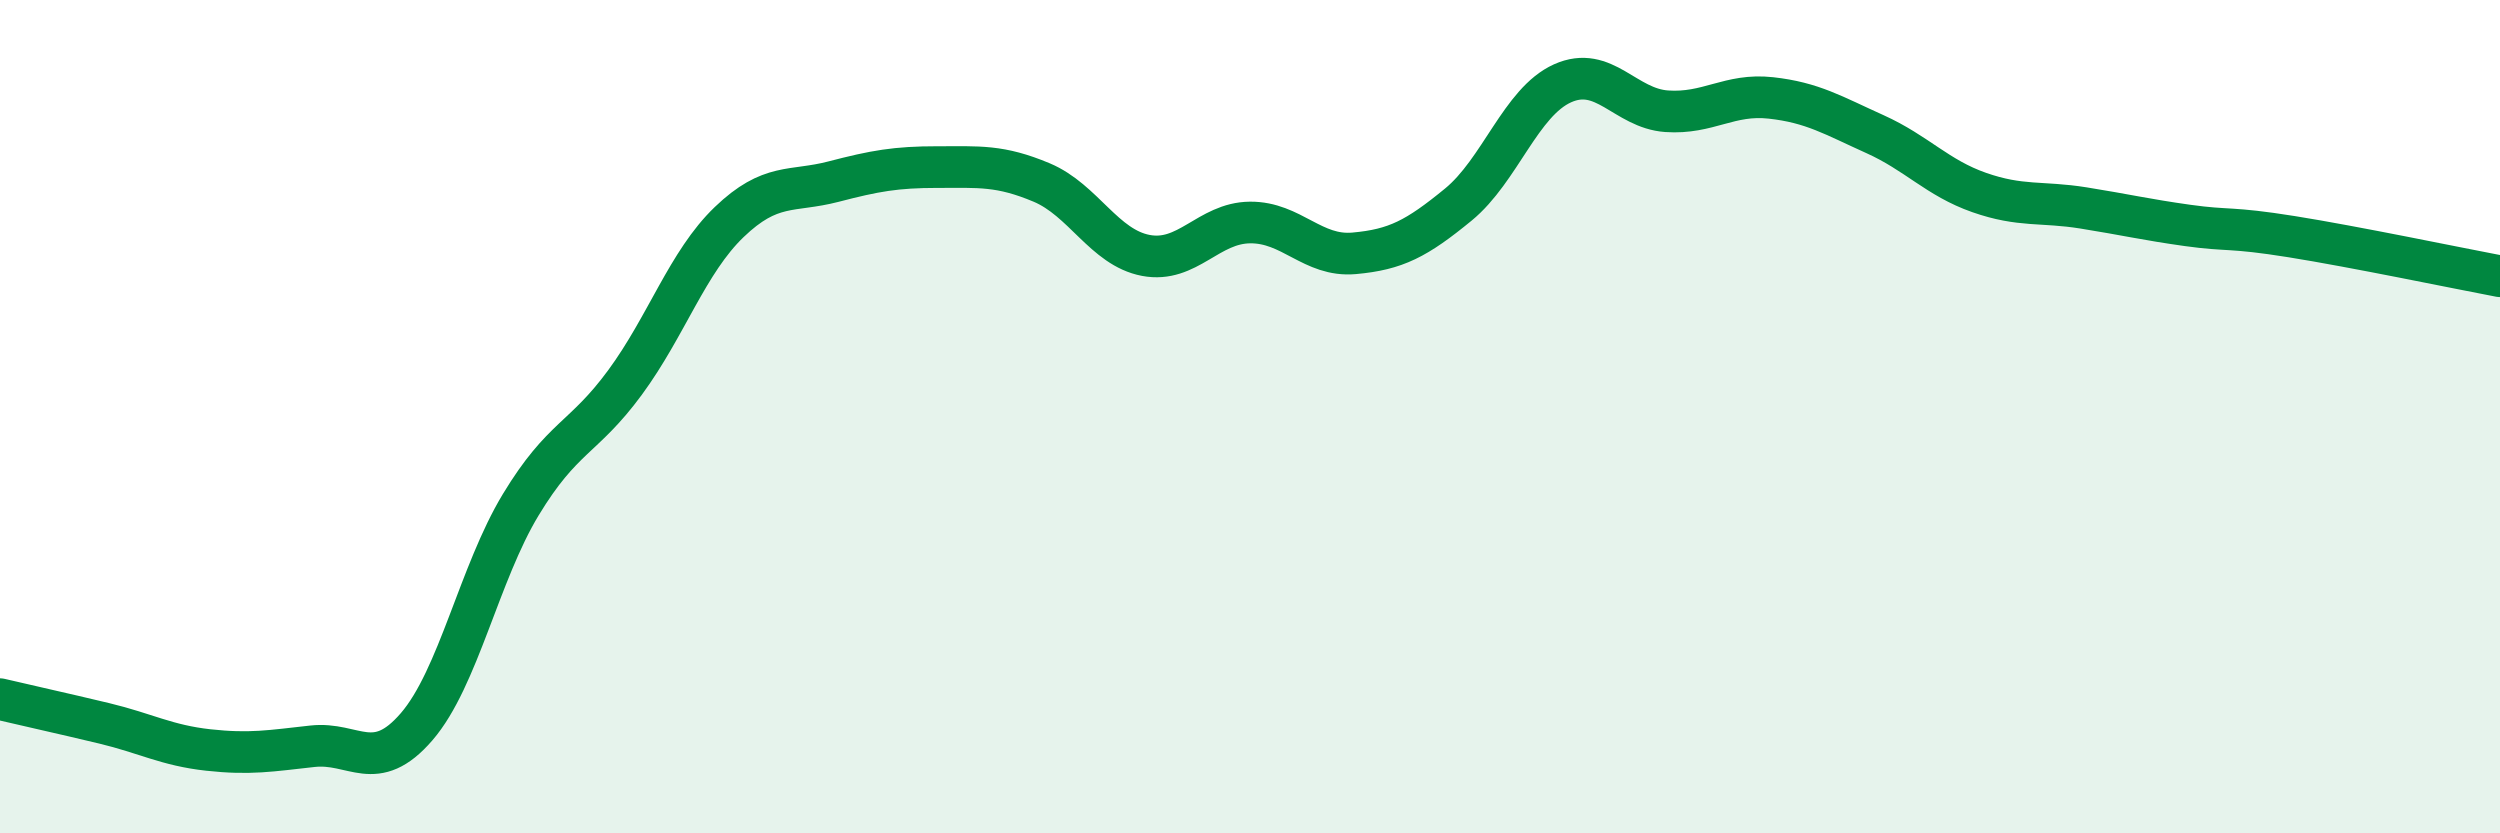
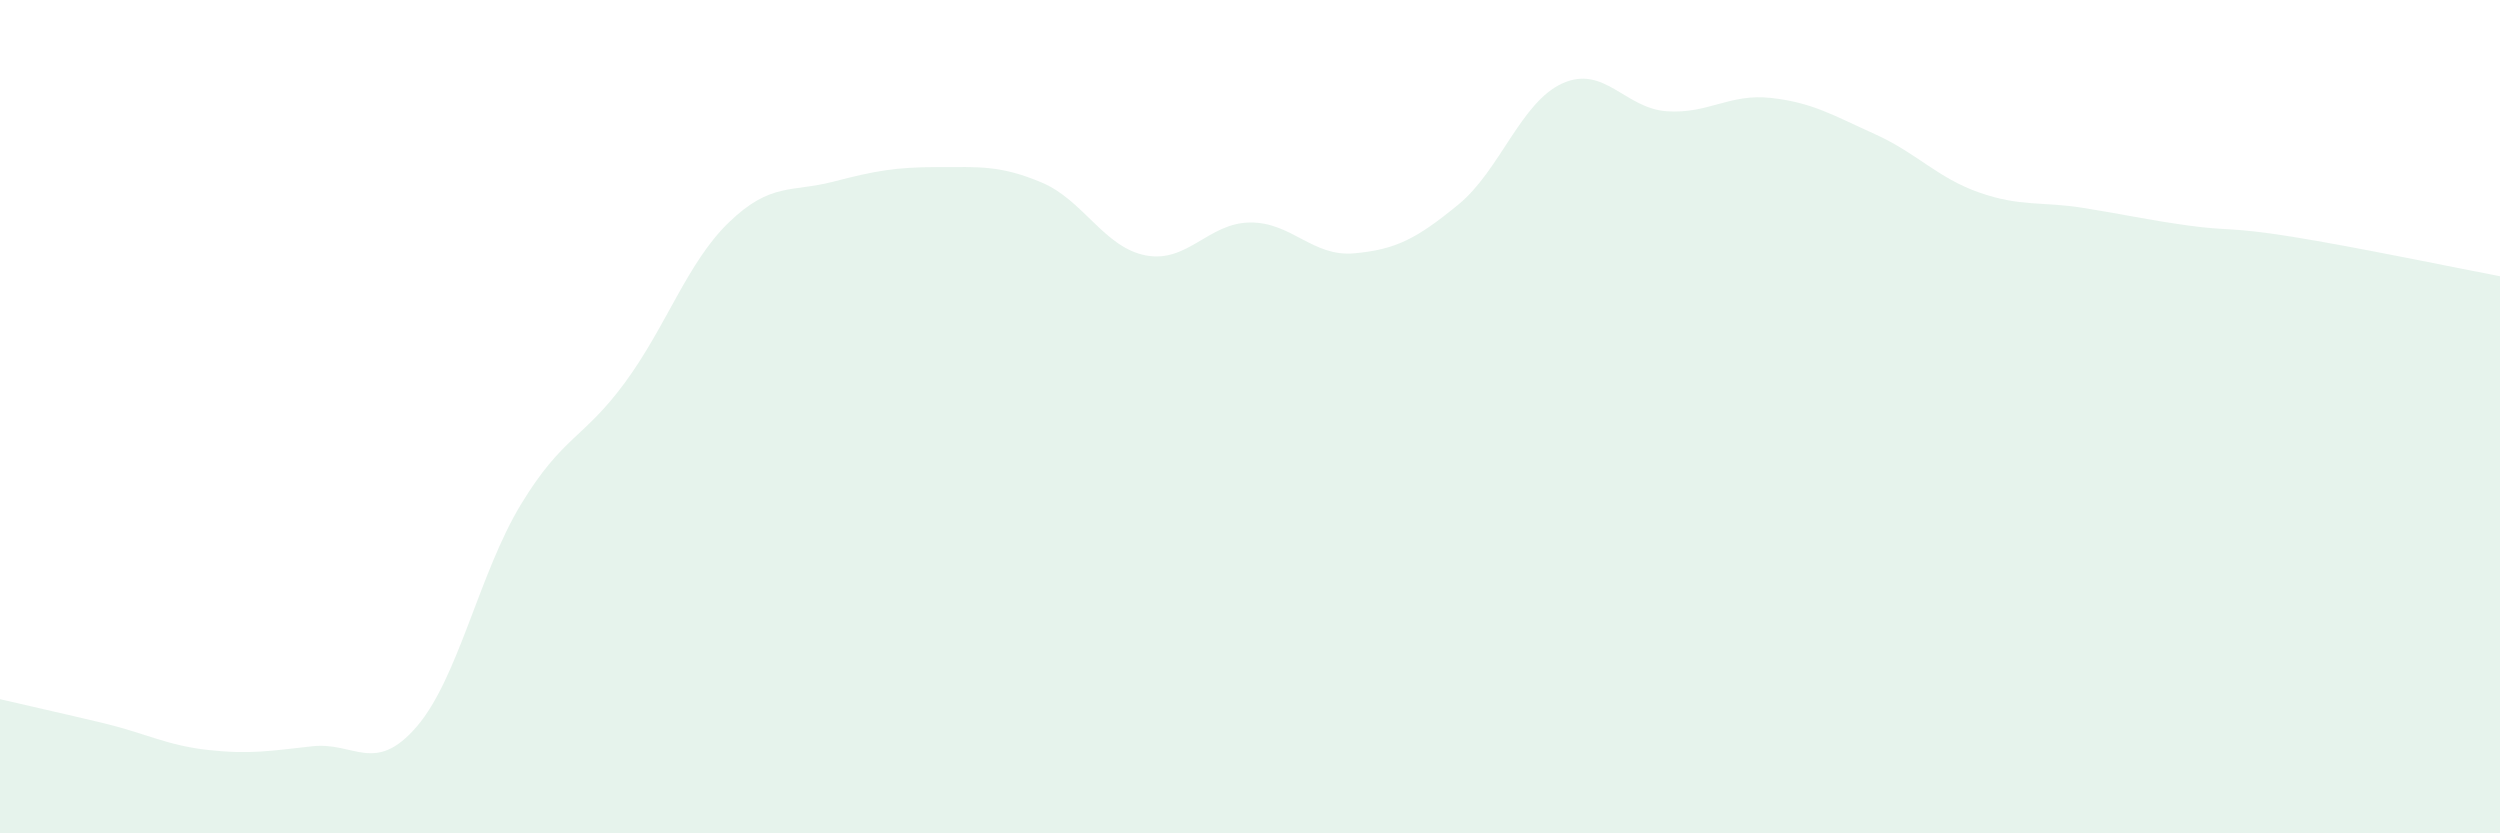
<svg xmlns="http://www.w3.org/2000/svg" width="60" height="20" viewBox="0 0 60 20">
  <path d="M 0,16.78 C 0.5,16.9 1.5,17.12 2.5,17.36 C 3.5,17.6 4,17.89 5,18 C 6,18.11 6.5,18.02 7.5,17.91 C 8.5,17.8 9,18.6 10,17.44 C 11,16.28 11.5,13.76 12.5,12.11 C 13.5,10.46 14,10.54 15,9.18 C 16,7.82 16.5,6.29 17.5,5.33 C 18.5,4.37 19,4.62 20,4.36 C 21,4.1 21.5,4.01 22.5,4.01 C 23.5,4.01 24,3.96 25,4.38 C 26,4.8 26.5,5.94 27.5,6.13 C 28.5,6.32 29,5.35 30,5.34 C 31,5.33 31.5,6.17 32.5,6.08 C 33.5,5.99 34,5.73 35,4.91 C 36,4.09 36.5,2.45 37.5,2 C 38.5,1.55 39,2.6 40,2.67 C 41,2.74 41.5,2.24 42.5,2.35 C 43.5,2.46 44,2.77 45,3.22 C 46,3.67 46.5,4.27 47.5,4.62 C 48.5,4.97 49,4.83 50,4.99 C 51,5.15 51.5,5.27 52.5,5.41 C 53.5,5.55 53.5,5.44 55,5.68 C 56.5,5.92 59,6.44 60,6.63L60 20L0 20Z" fill="#008740" opacity="0.1" stroke-linecap="round" stroke-linejoin="round" />
-   <path d="M 0,16.78 C 0.5,16.9 1.5,17.12 2.5,17.36 C 3.5,17.6 4,17.89 5,18 C 6,18.11 6.5,18.02 7.5,17.91 C 8.5,17.8 9,18.6 10,17.44 C 11,16.28 11.5,13.76 12.5,12.11 C 13.5,10.46 14,10.54 15,9.18 C 16,7.82 16.5,6.29 17.5,5.33 C 18.5,4.37 19,4.62 20,4.36 C 21,4.1 21.5,4.01 22.5,4.01 C 23.5,4.01 24,3.96 25,4.38 C 26,4.8 26.5,5.94 27.5,6.13 C 28.5,6.32 29,5.35 30,5.34 C 31,5.33 31.5,6.17 32.5,6.08 C 33.5,5.99 34,5.73 35,4.91 C 36,4.09 36.5,2.45 37.5,2 C 38.5,1.55 39,2.6 40,2.67 C 41,2.74 41.5,2.24 42.5,2.35 C 43.5,2.46 44,2.77 45,3.22 C 46,3.67 46.5,4.27 47.5,4.62 C 48.5,4.97 49,4.83 50,4.99 C 51,5.15 51.5,5.27 52.5,5.41 C 53.5,5.55 53.5,5.44 55,5.68 C 56.5,5.92 59,6.44 60,6.63" stroke="#008740" stroke-width="1" fill="none" stroke-linecap="round" stroke-linejoin="round" />
</svg>